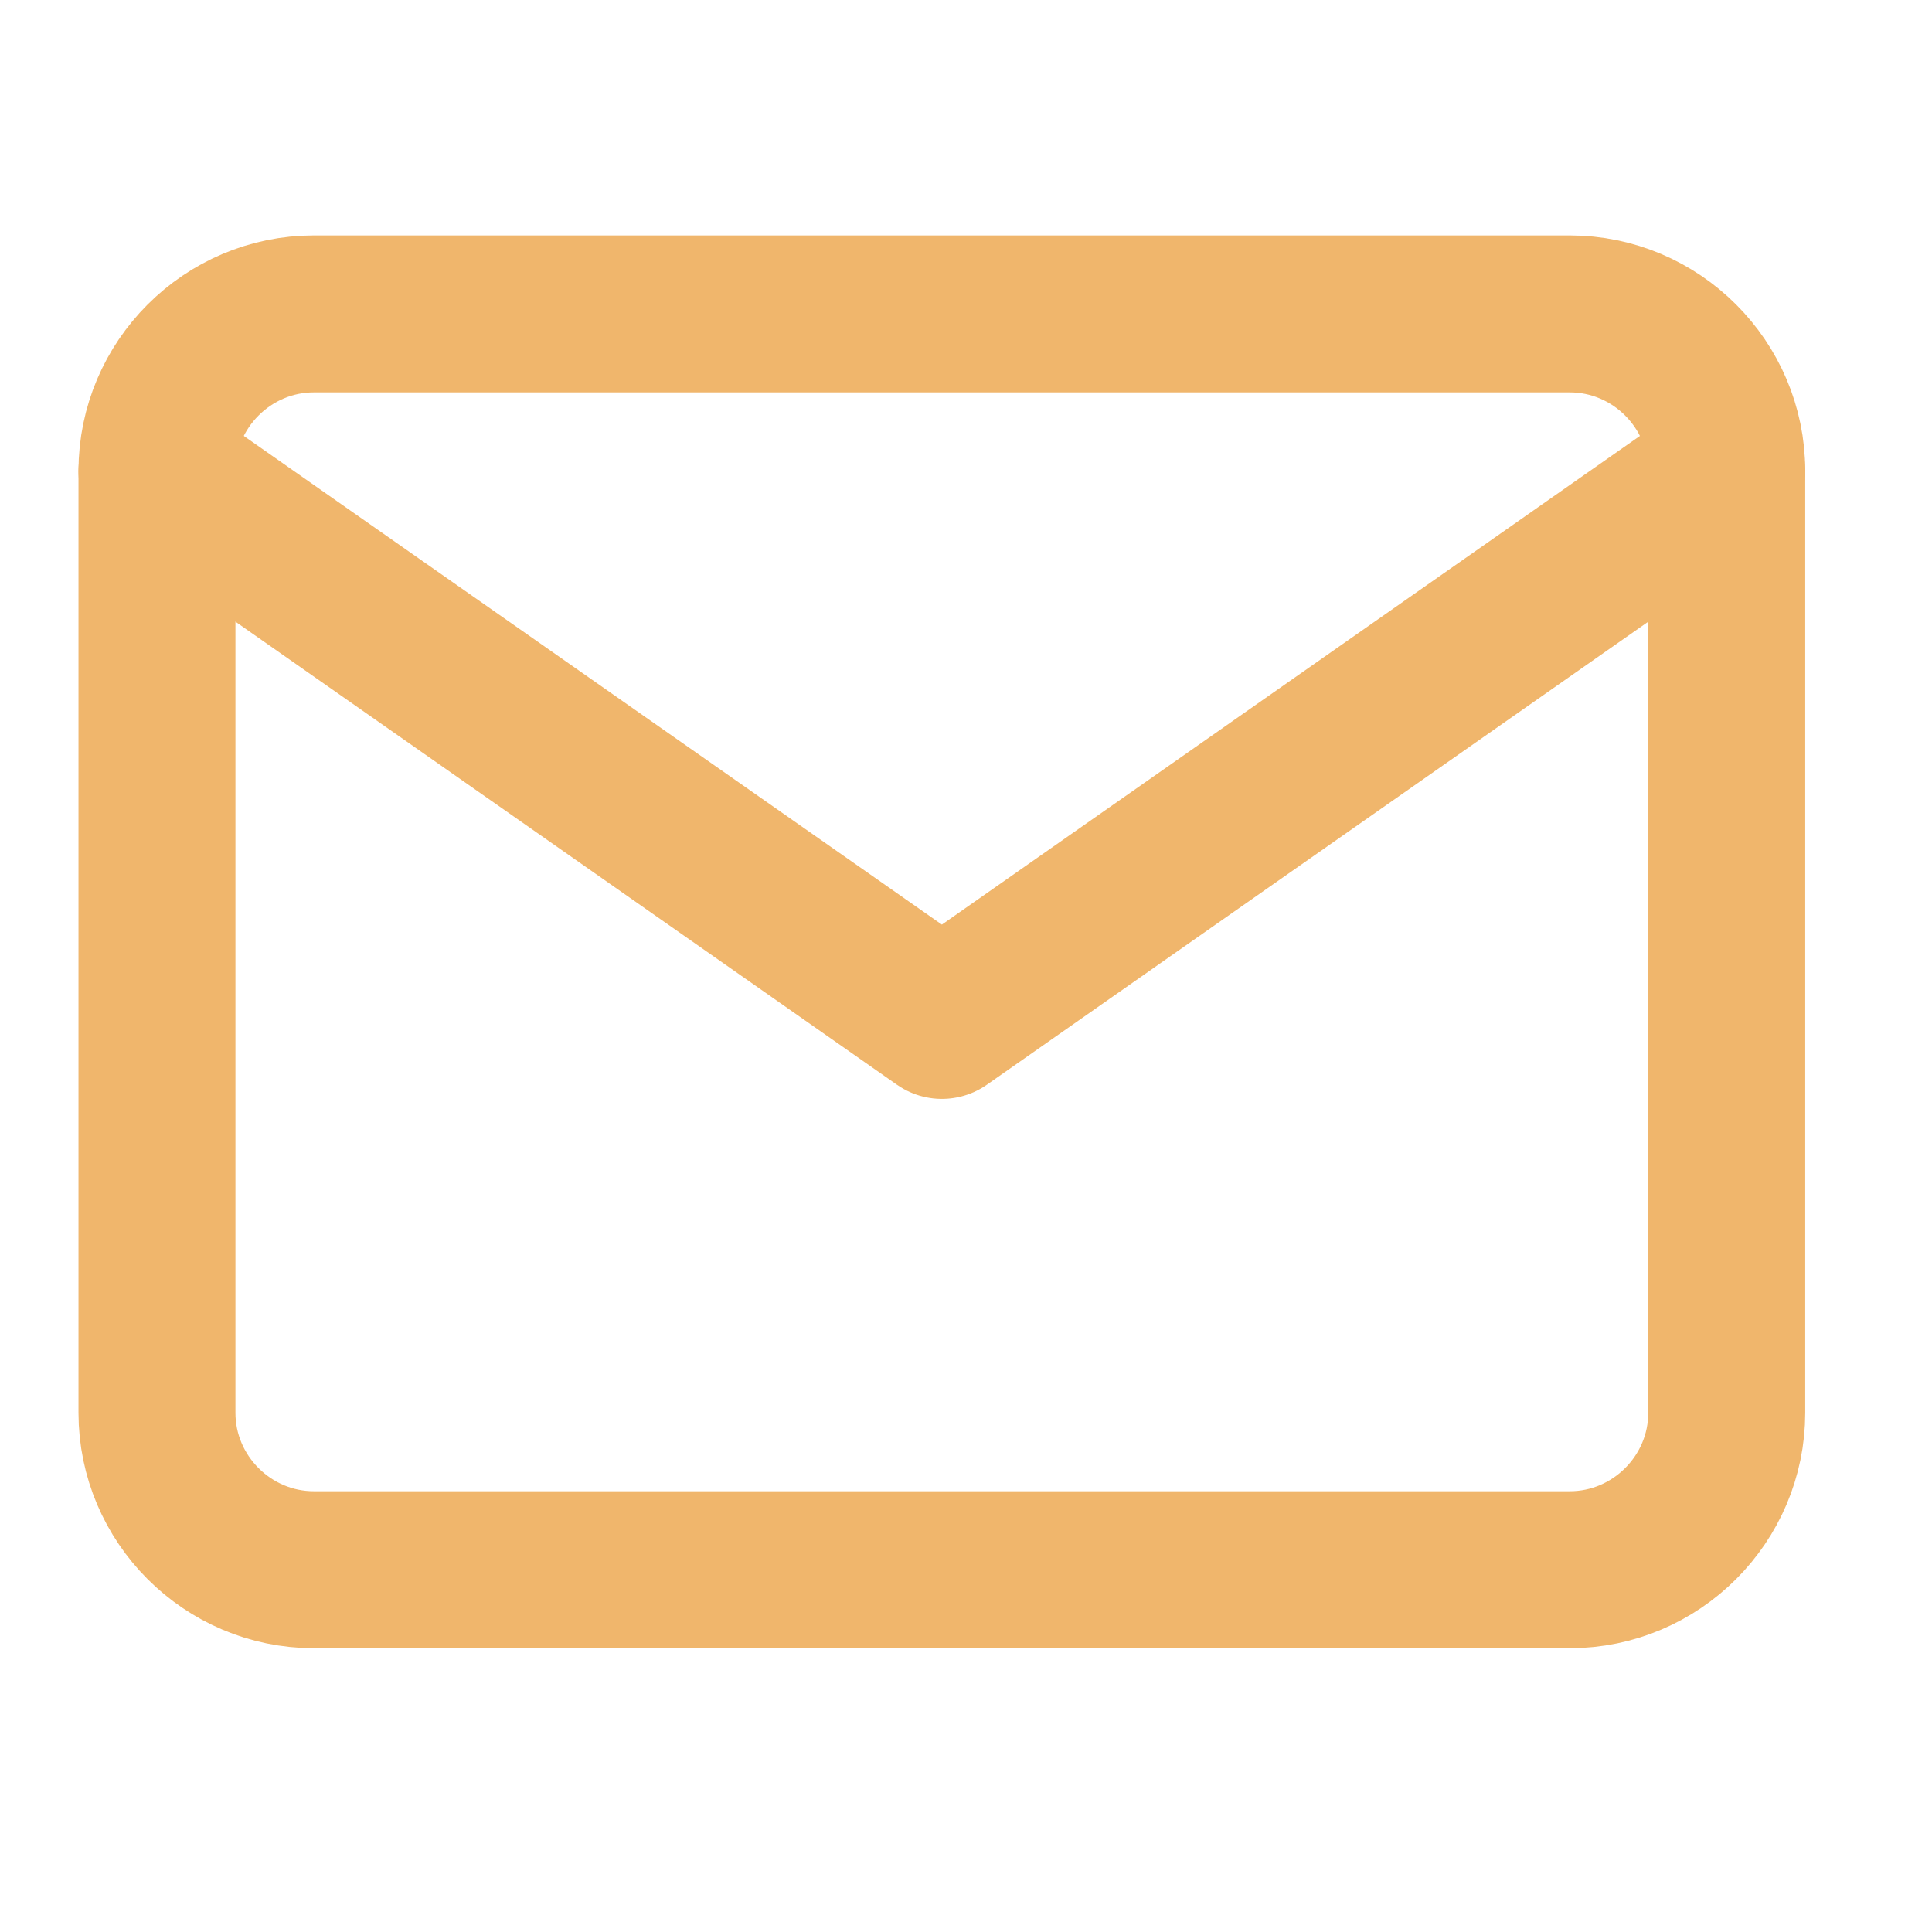
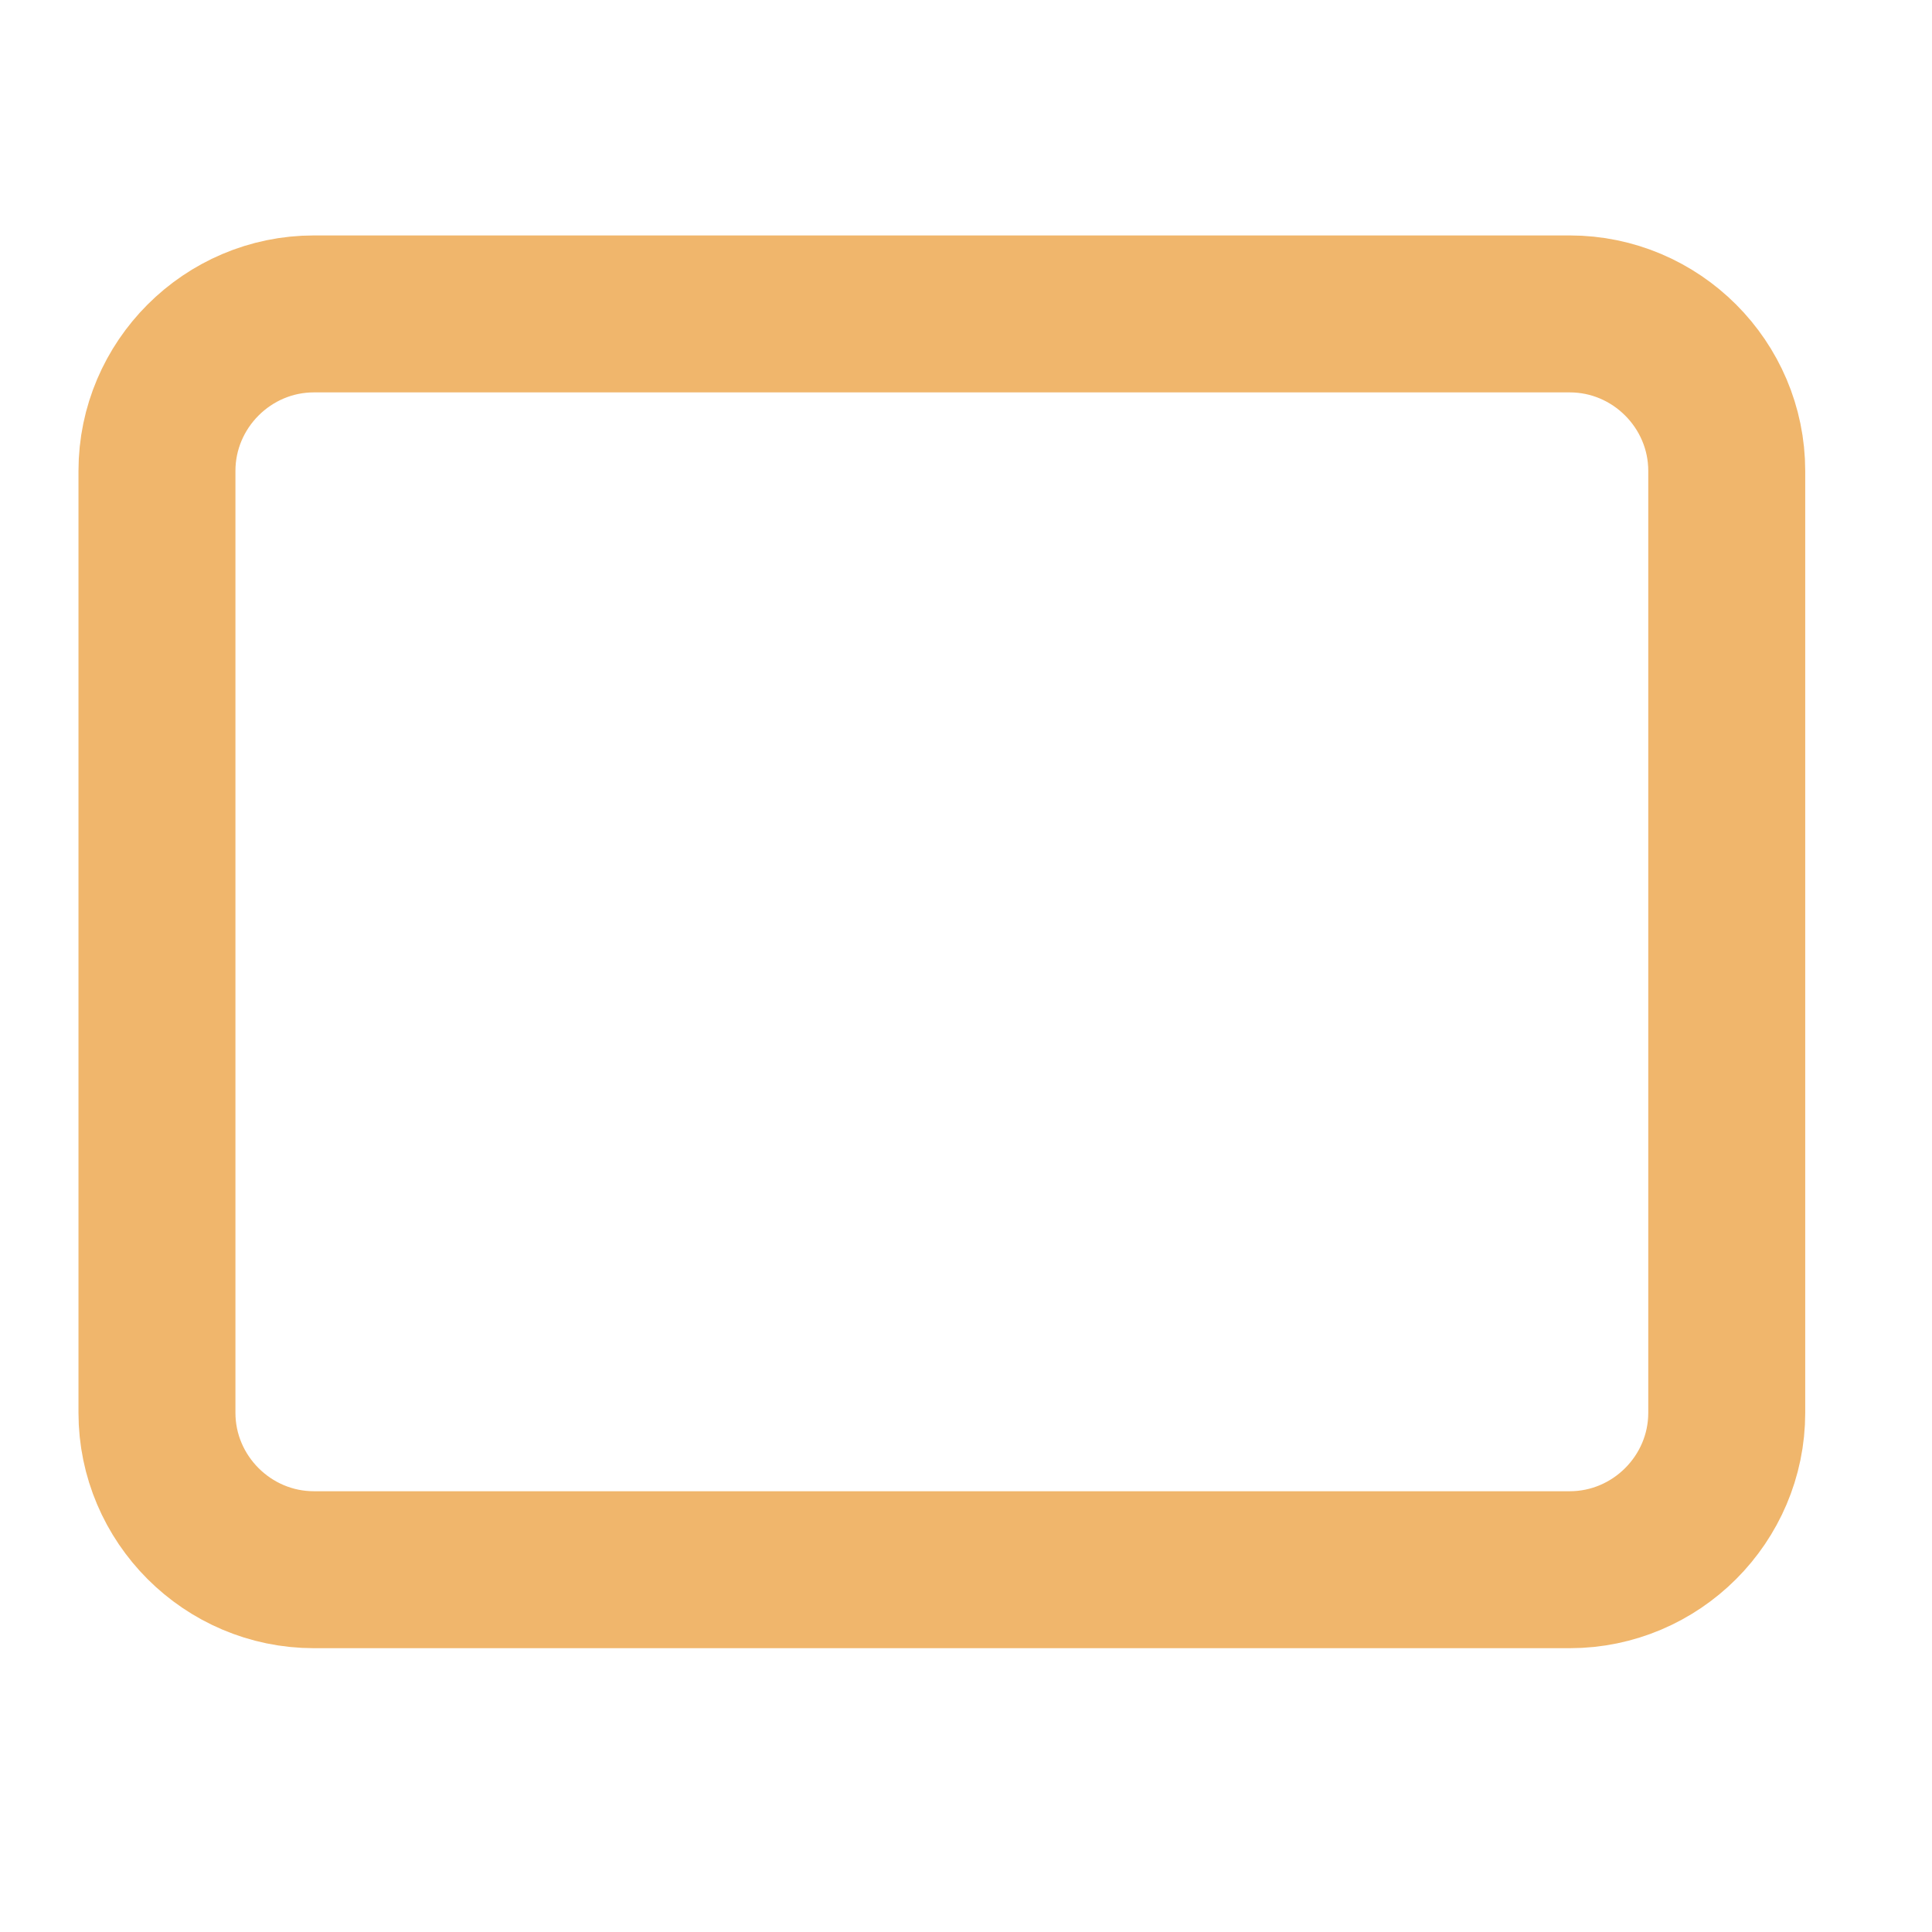
<svg xmlns="http://www.w3.org/2000/svg" width="25" height="25" viewBox="0 0 25 25" fill="none">
  <path d="M4.062 4.062H20.312C21.43 4.062 22.344 4.976 22.344 6.094V18.281C22.344 19.398 21.43 20.312 20.312 20.312H4.062C2.945 20.312 2.031 19.398 2.031 18.281V6.094C2.031 4.976 2.945 4.062 4.062 4.062Z" stroke="#F0B66C" stroke-width="2.031" stroke-linecap="round" stroke-linejoin="round" />
-   <path d="M22.344 6.094L12.188 13.204L2.031 6.094" stroke="#F0B66C" stroke-width="2.031" stroke-linecap="round" stroke-linejoin="round" />
</svg>